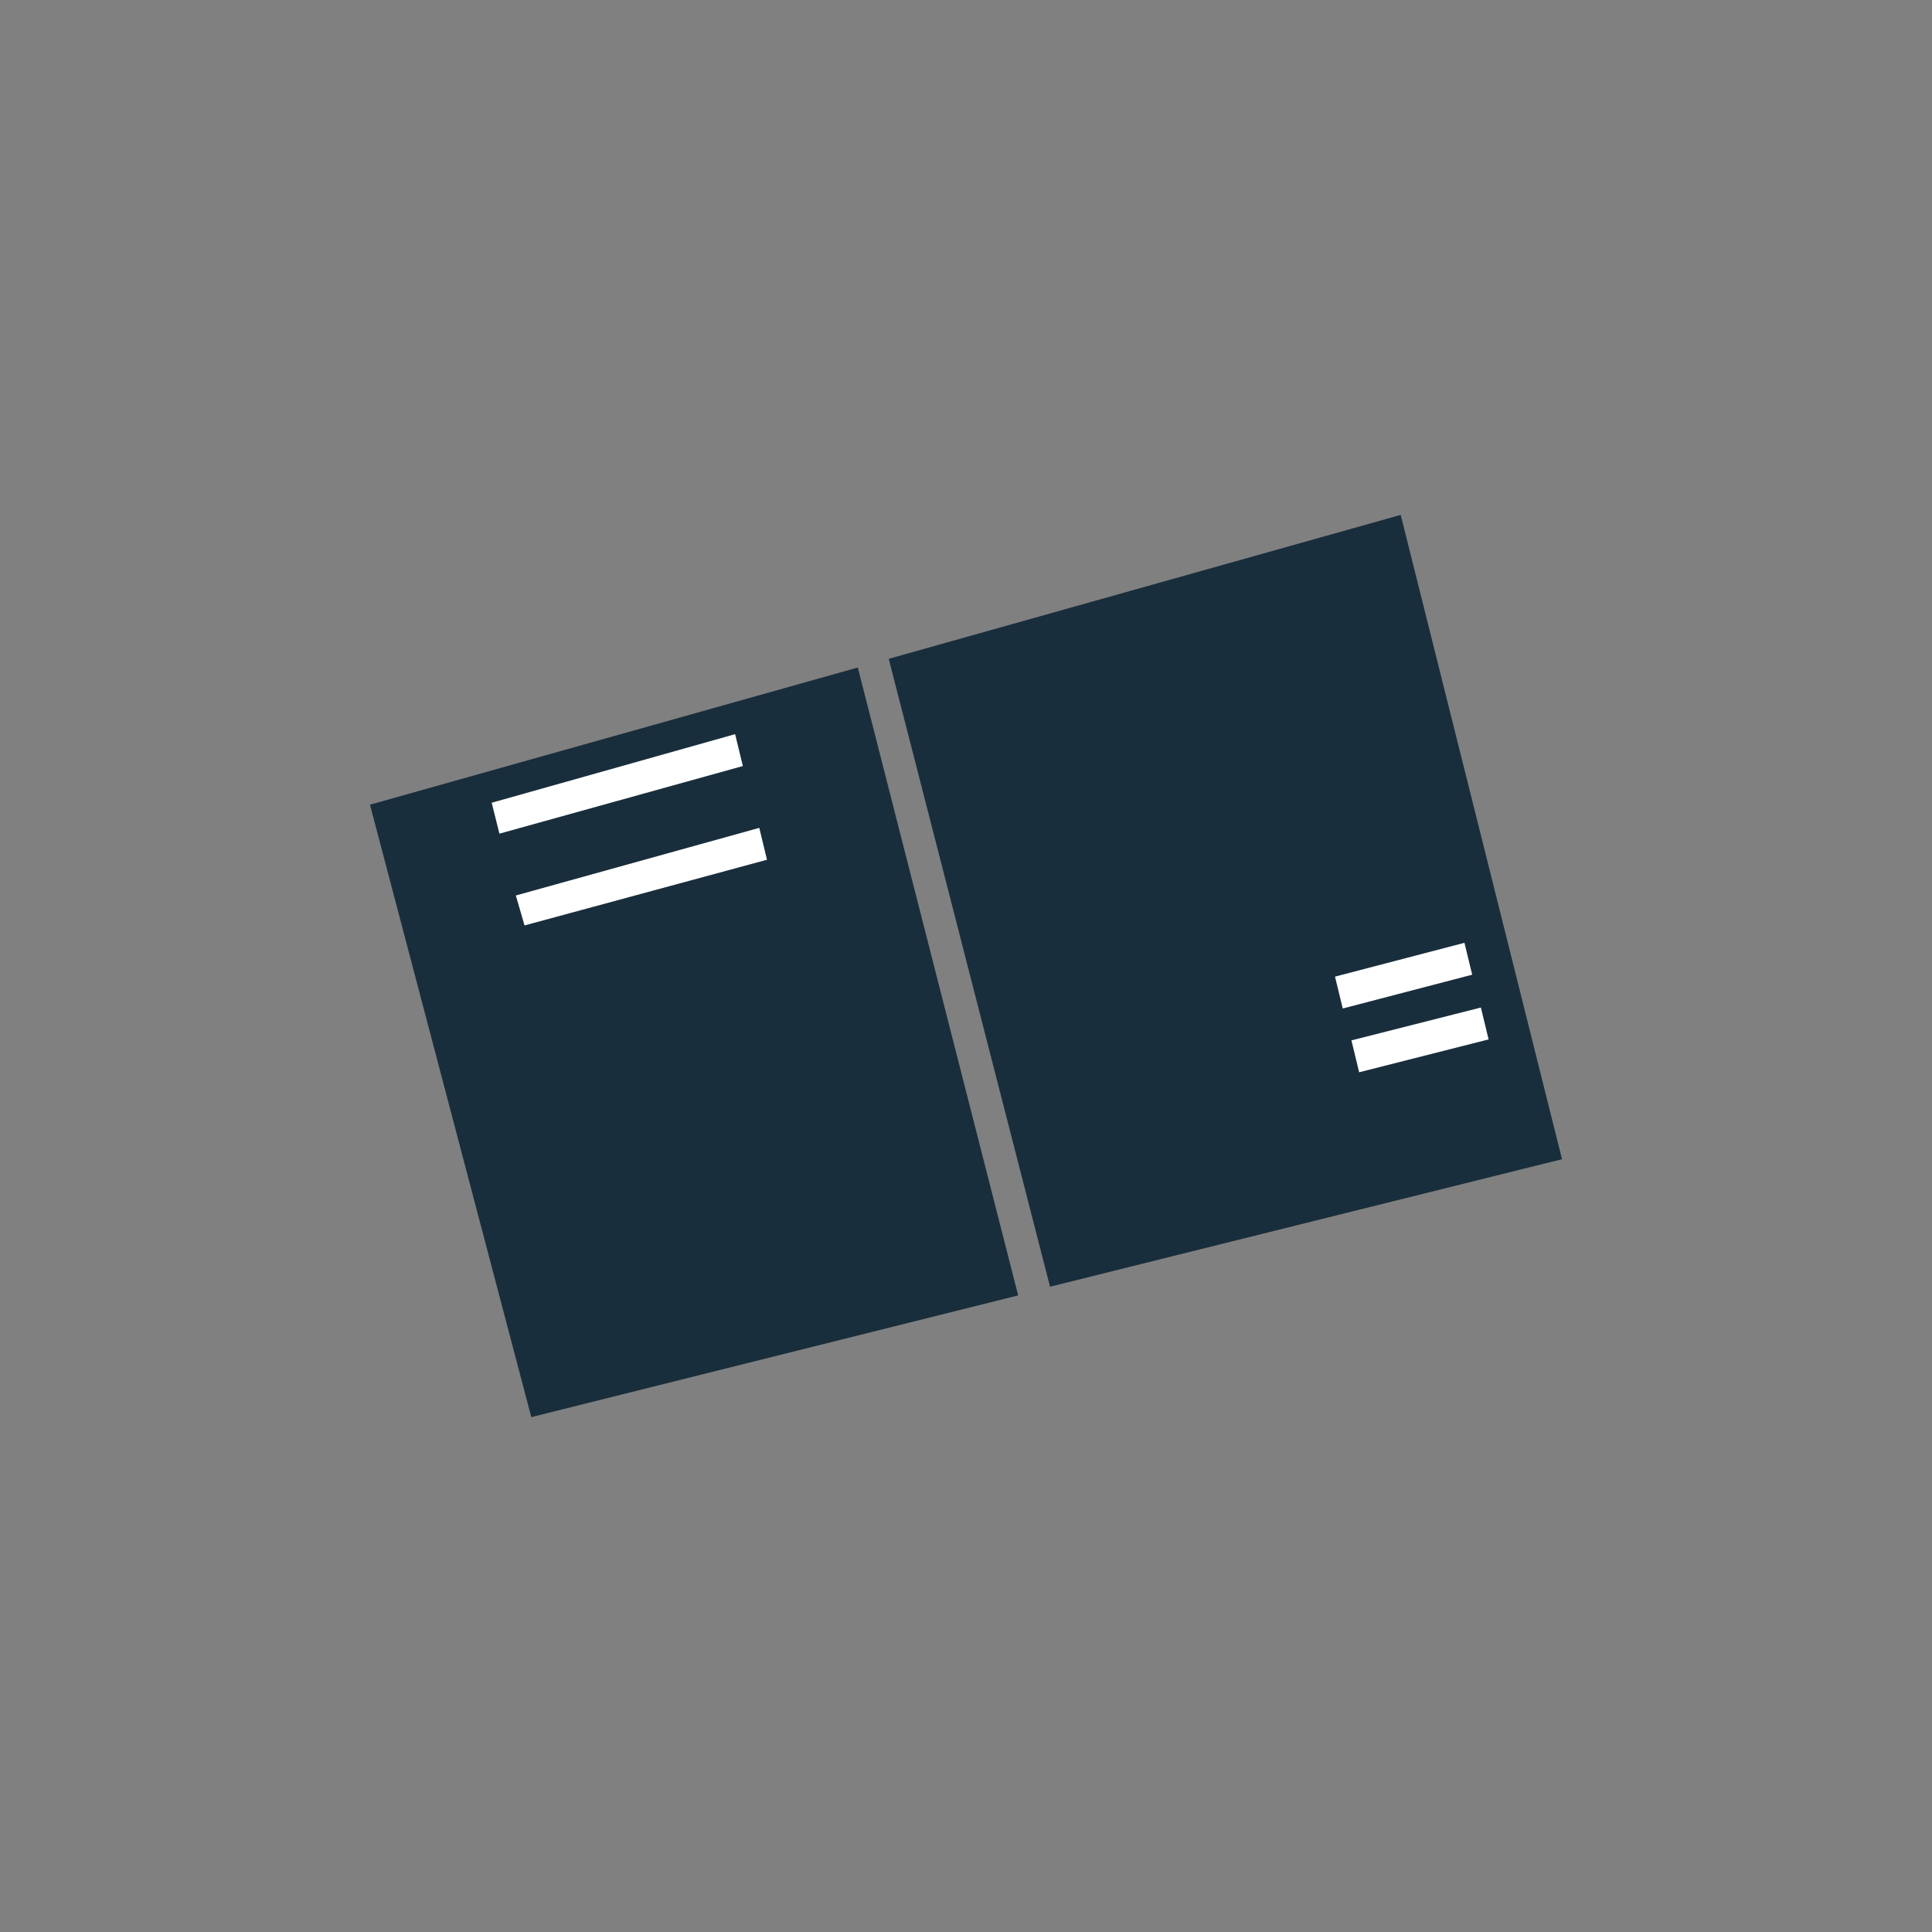
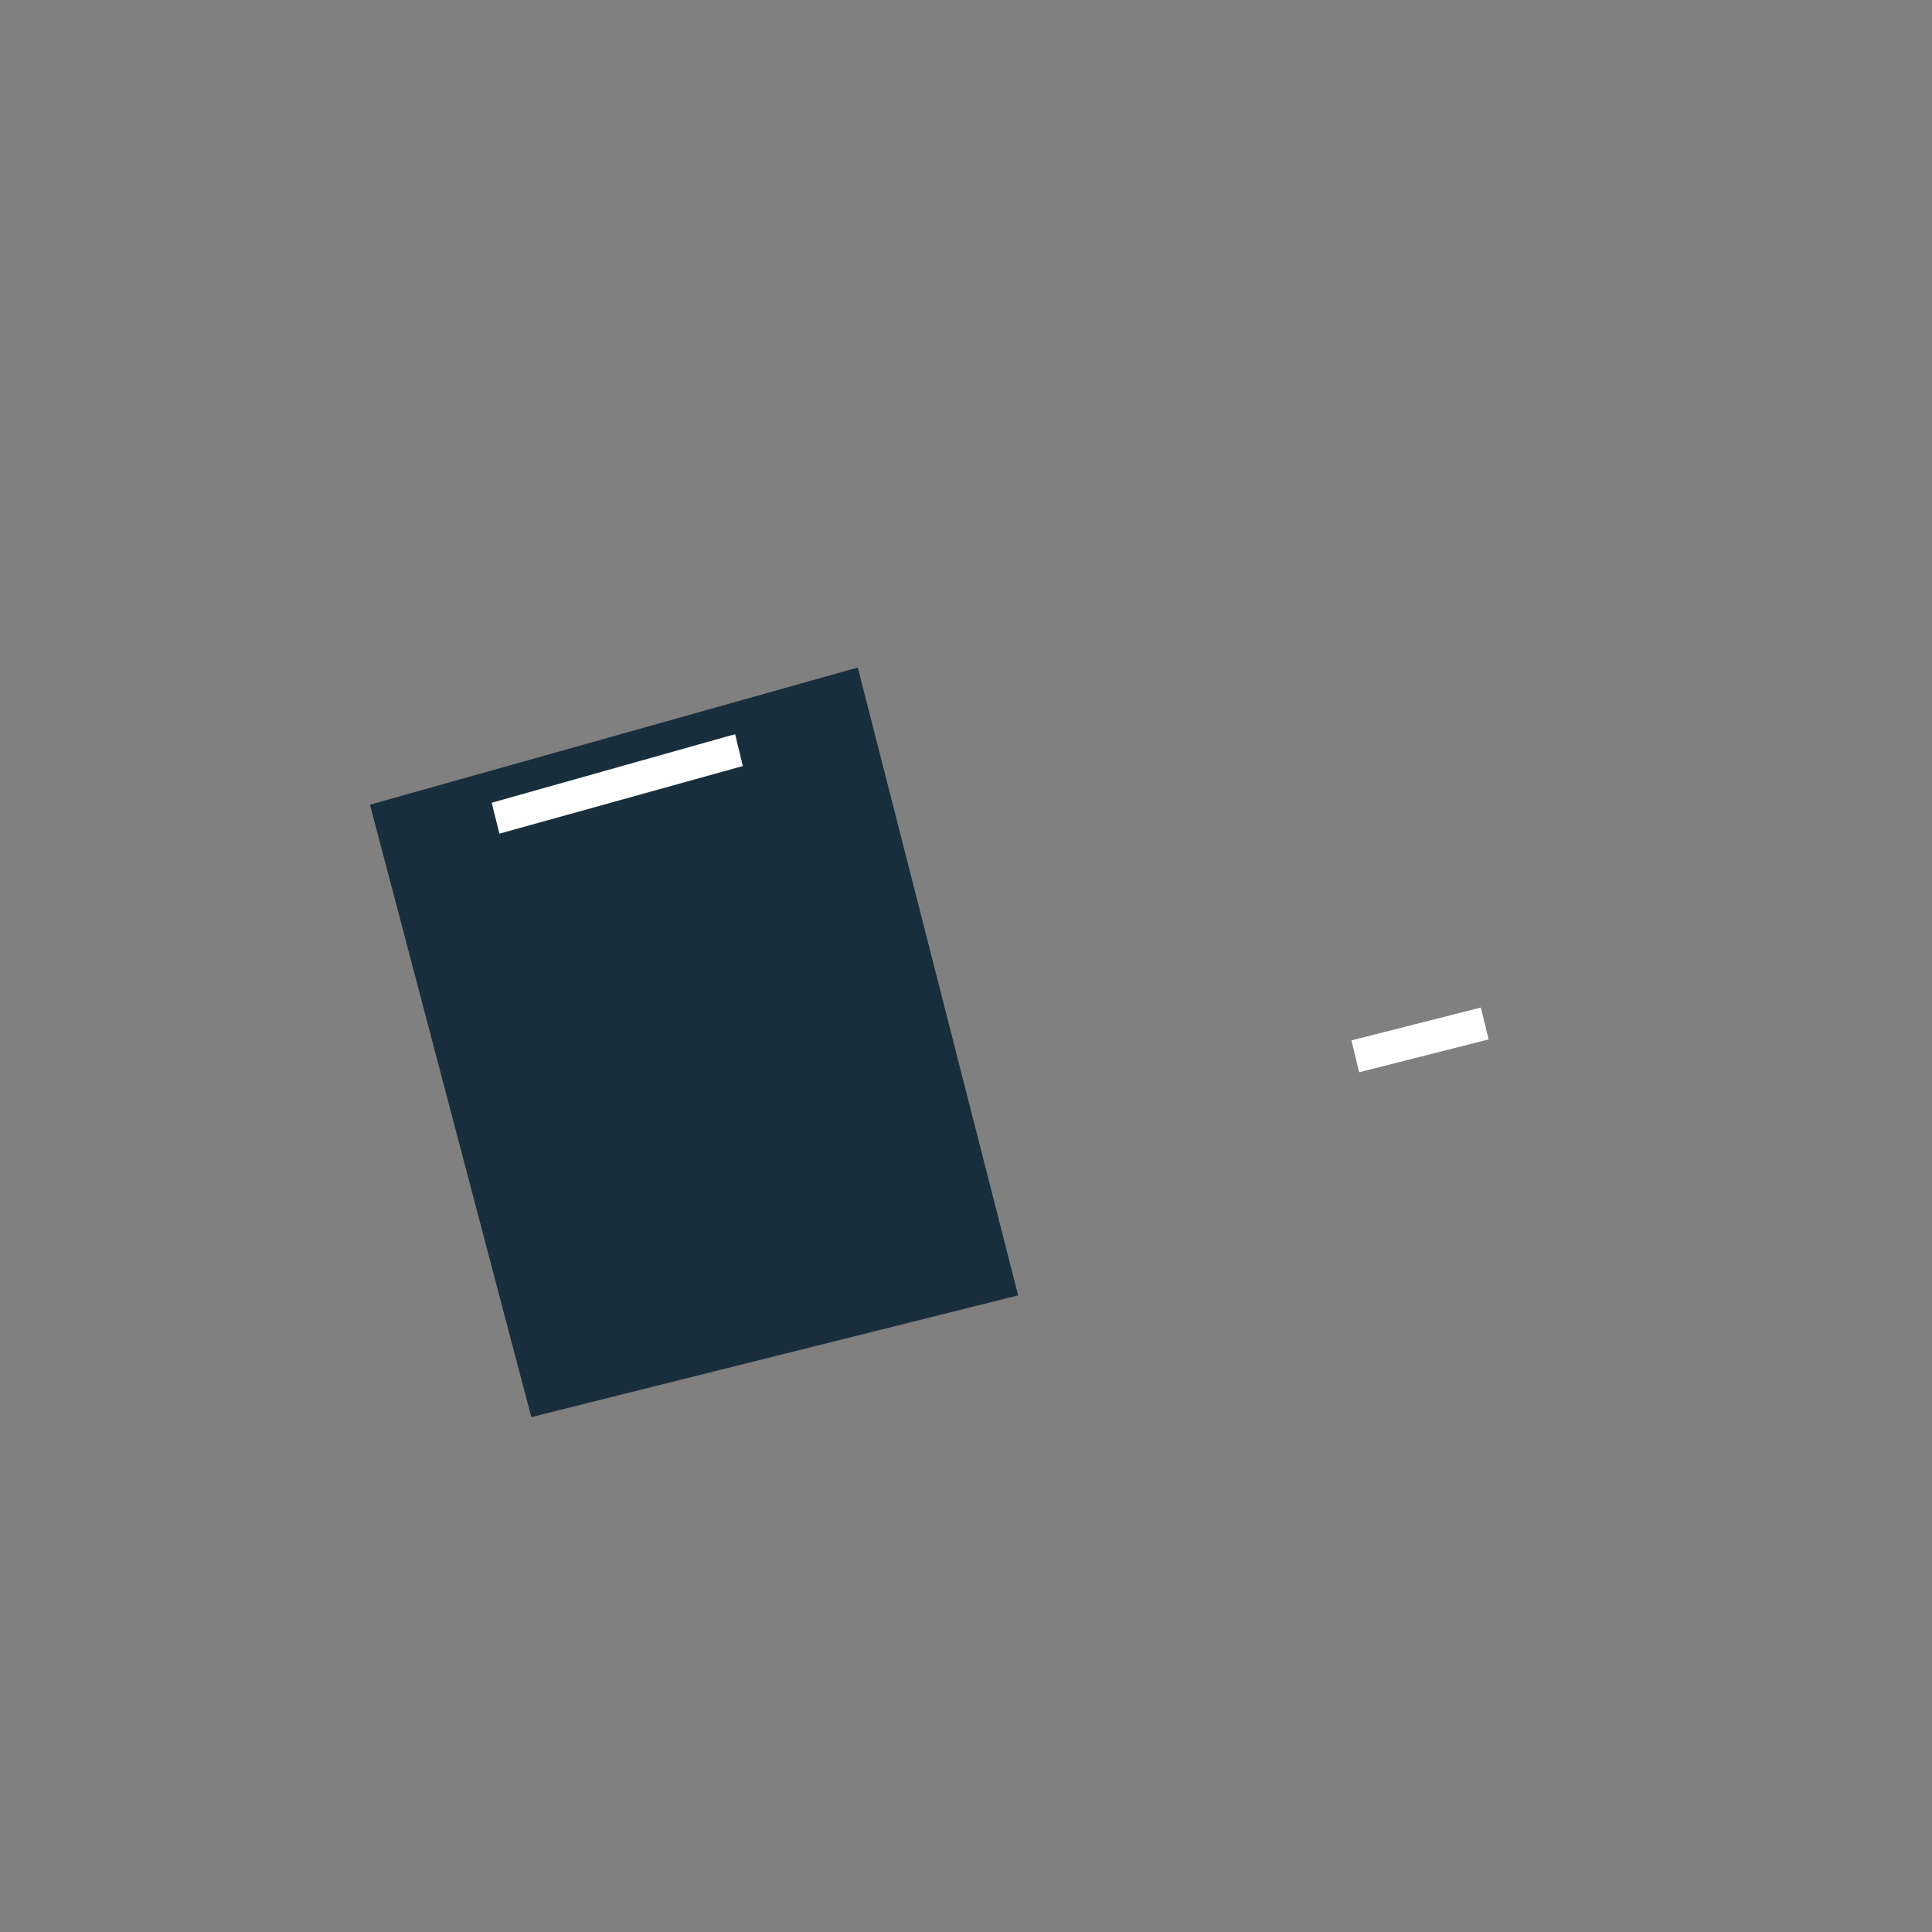
<svg xmlns="http://www.w3.org/2000/svg" version="1.1" id="レイヤー_1" x="0px" y="0px" viewBox="0 0 200 200" style="enable-background:new 0 0 200 200;" xml:space="preserve">
  <rect x="0" y="0" width="200" height="200" fill="#808080" stroke="none" />
  <style type="text/css">
	.st0{fill-rule:evenodd;clip-rule:evenodd;fill:#192E3C;}
	.st1{fill-rule:evenodd;clip-rule:evenodd;fill:#FFFFFF;}
</style>
  <g>
-     <polygon class="st0" points="145,53.3 92,68.2 108.7,133.2 161.7,120  " />
    <polygon class="st0" points="88.8,69.1 38.3,83.3 55,146.7 105.4,134.1  " />
    <polygon class="st1" points="50.9,83.1 76.1,76 76.9,79.3 51.7,86.3  " />
-     <polygon class="st1" points="53.4,92.7 78.6,85.7 79.4,89 54.3,95.8  " />
-     <polygon class="st1" points="138.2,101.1 151.6,97.6 152.4,100.9 139,104.4  " />
    <polygon class="st1" points="139.9,107.7 153.3,104.3 154.1,107.6 140.7,111  " />
  </g>
</svg>